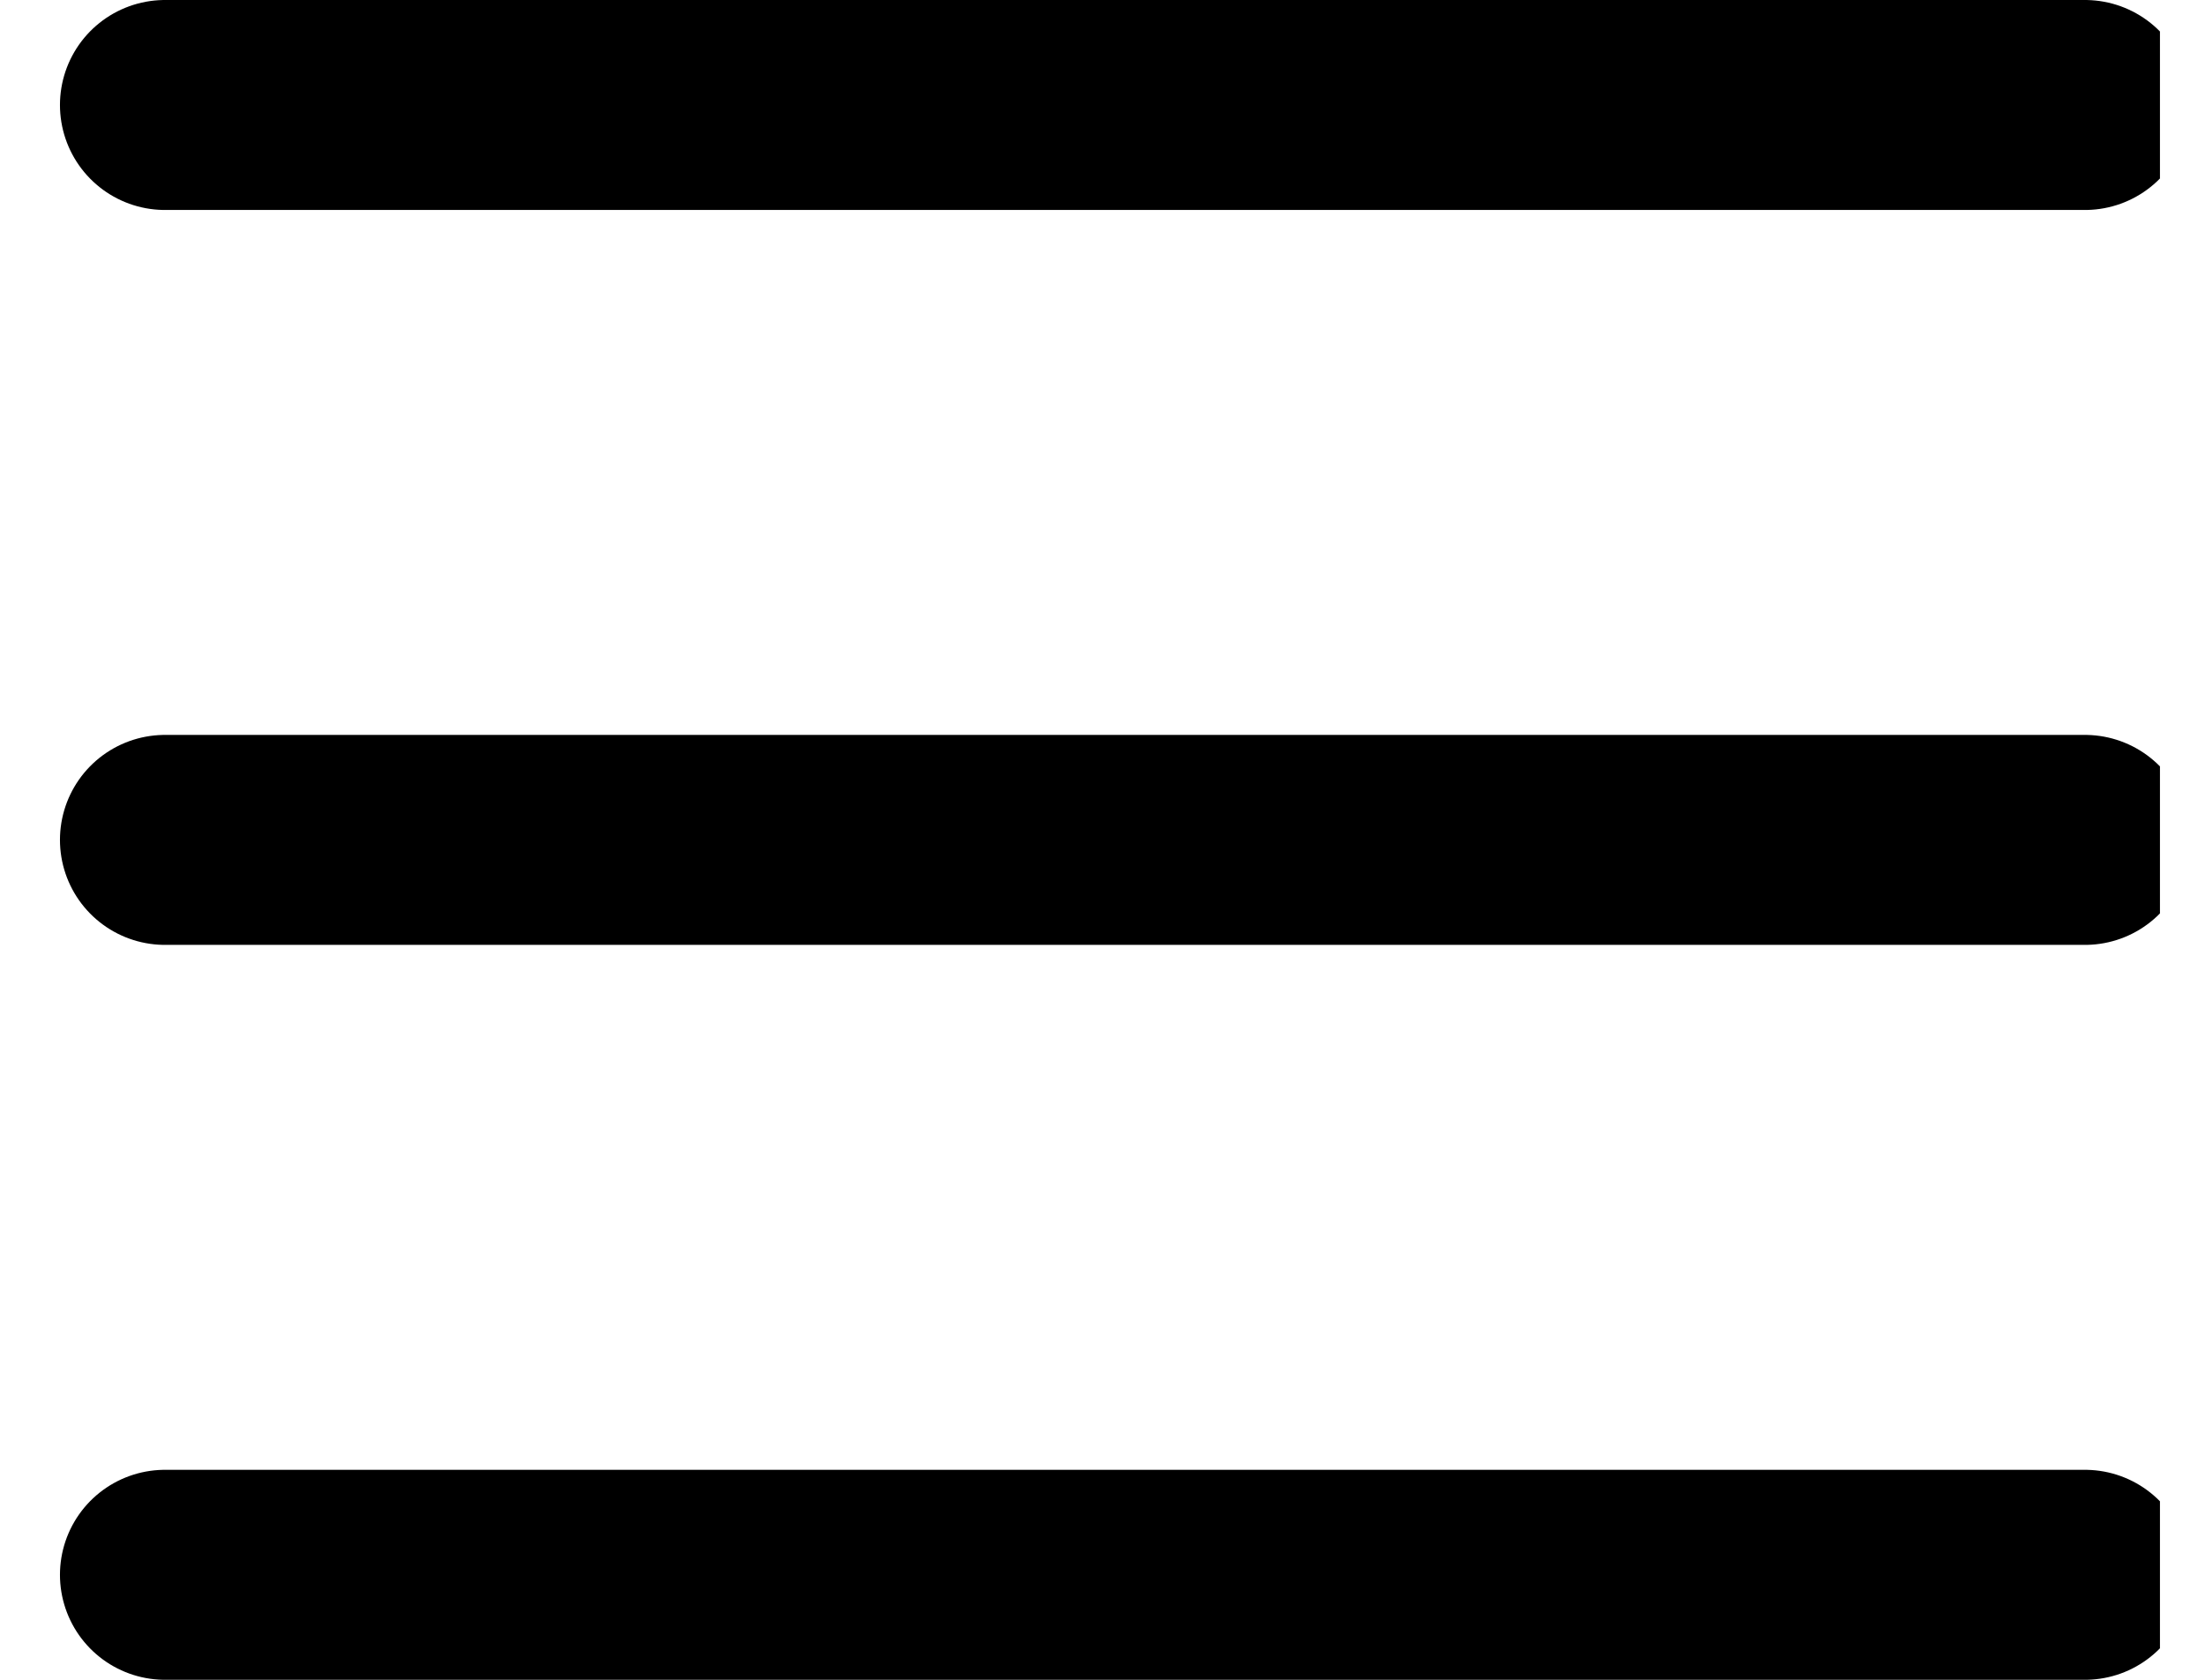
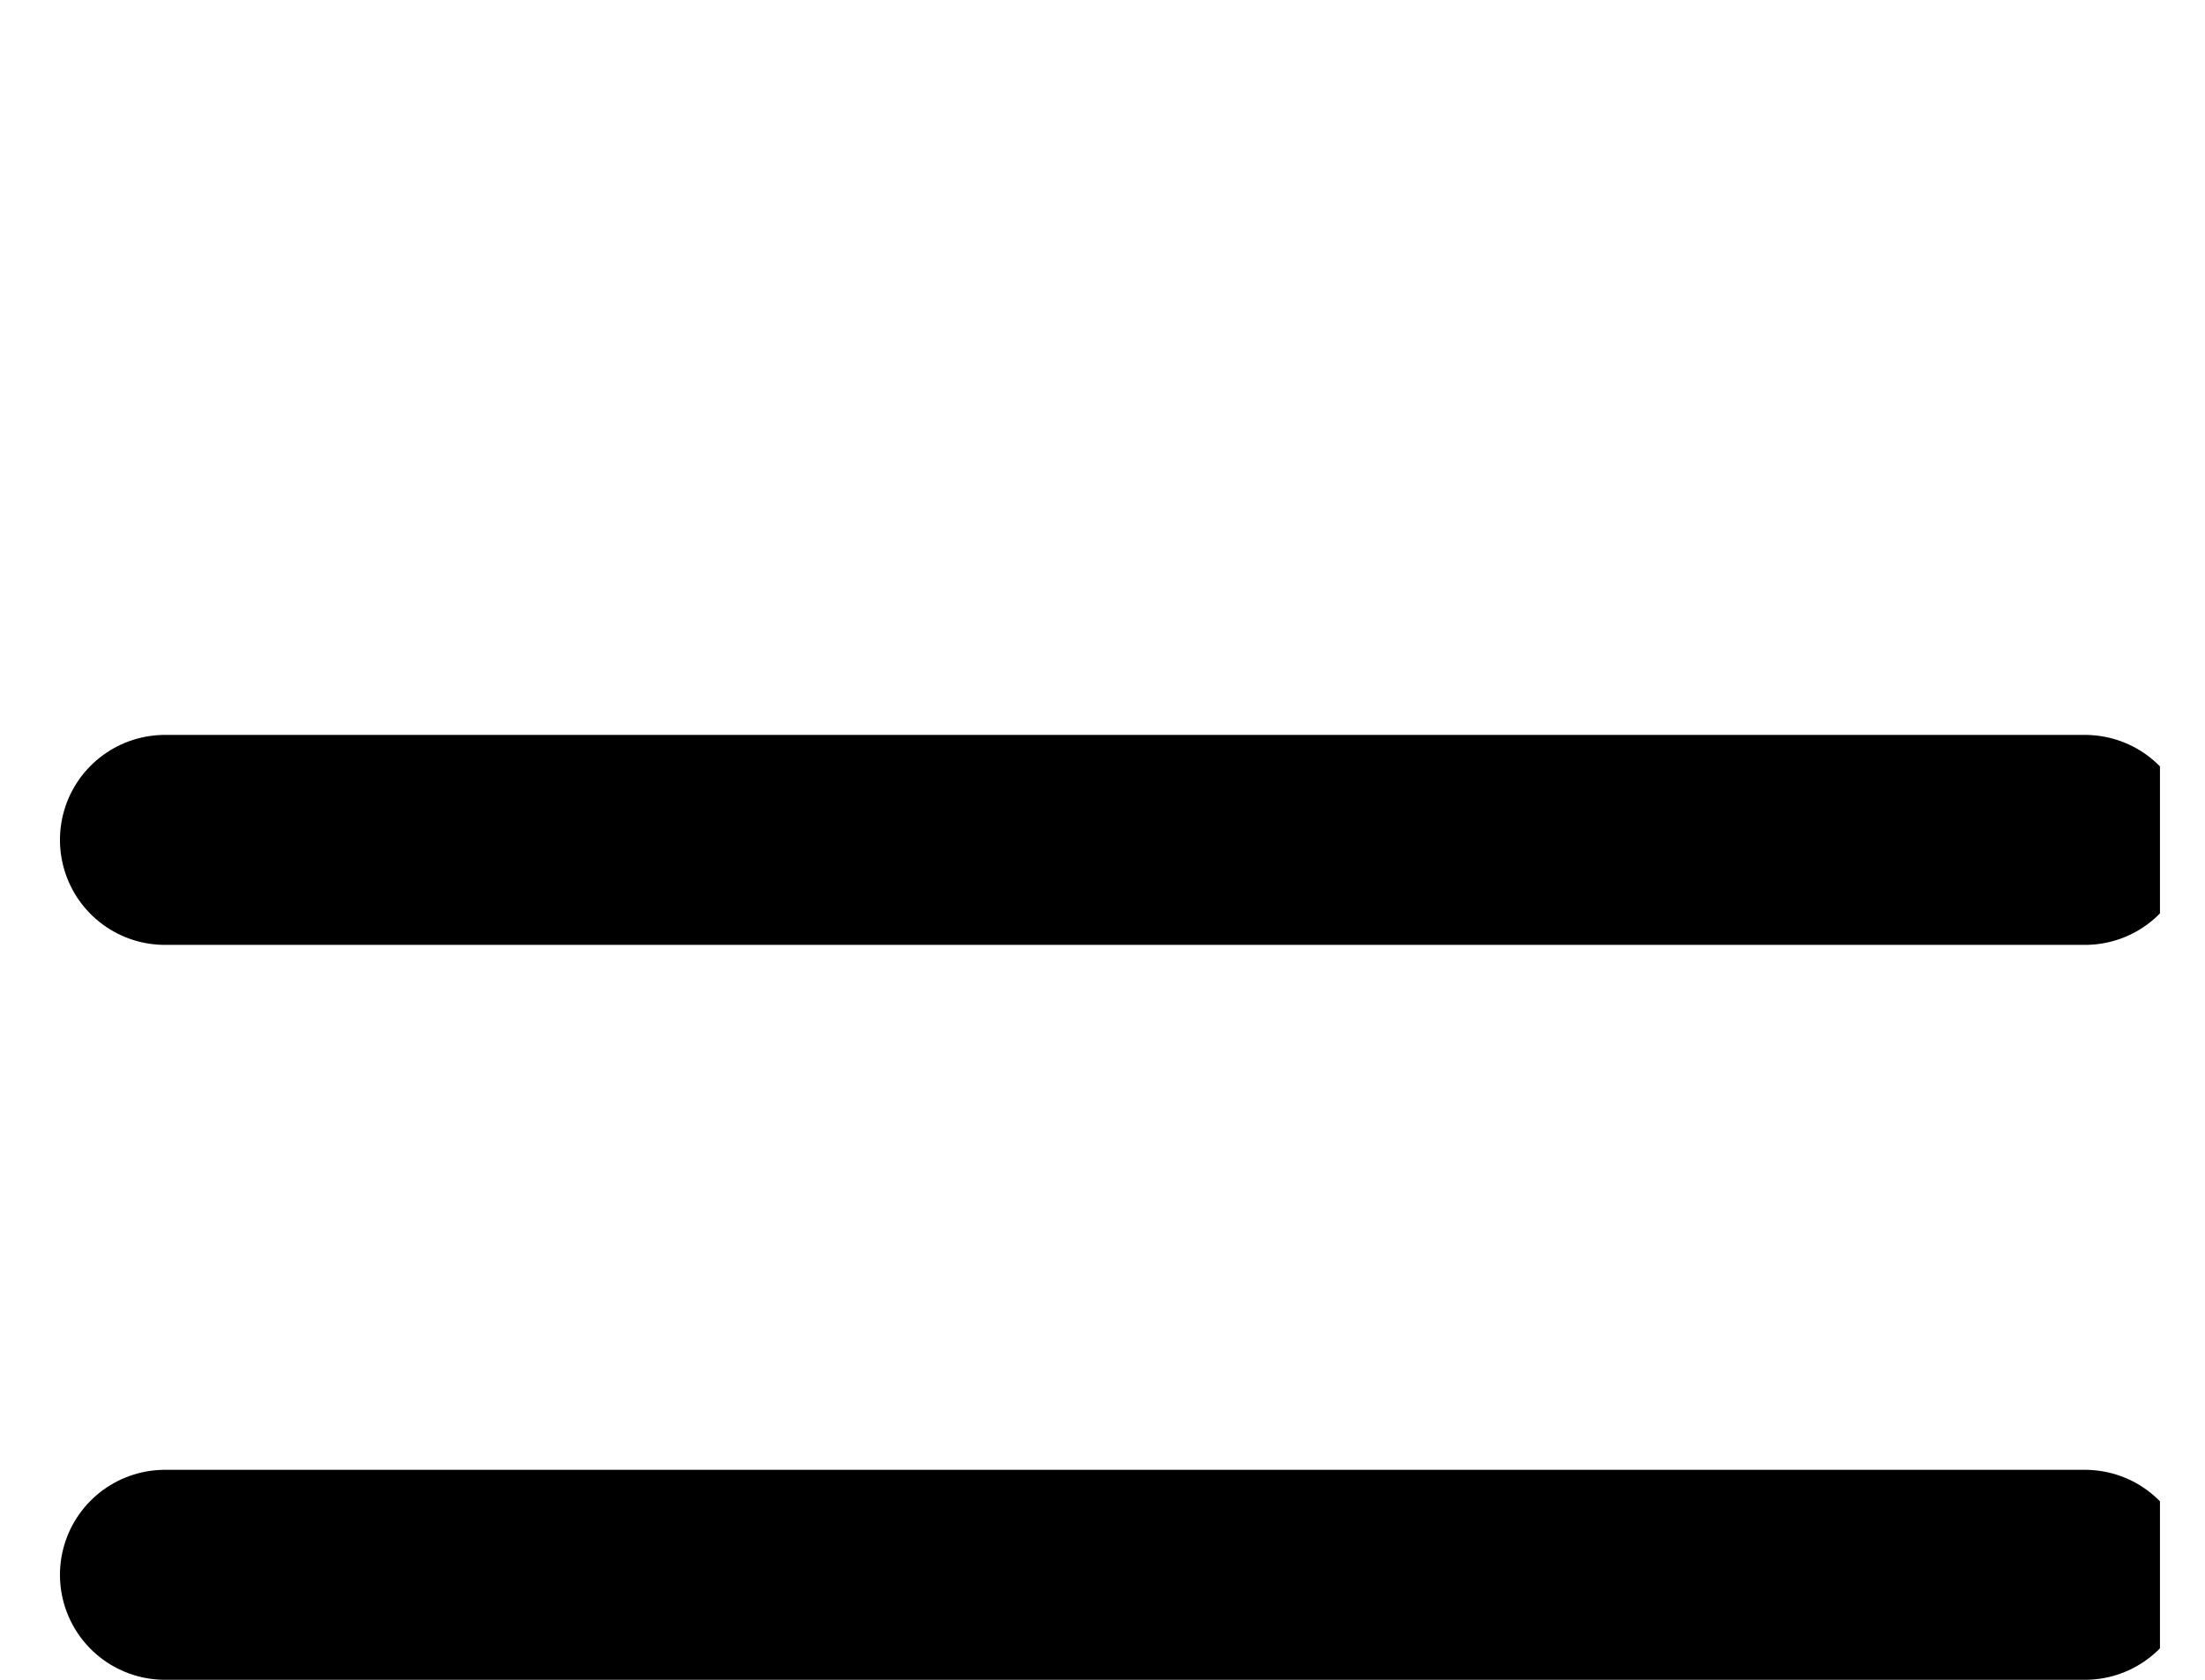
<svg xmlns="http://www.w3.org/2000/svg" width="21" height="16" viewBox="0 0 21 16" fill="none">
  <g clip-path="url(#clip0_31_379)">
-     <path d="M1.571 1H19.857" stroke="black" stroke-width="2" stroke-linecap="round" stroke-linejoin="round" />
    <path d="M1.571 8H19.857" stroke="black" stroke-width="2" stroke-linecap="round" stroke-linejoin="round" />
    <path d="M1.571 15H19.857" stroke="black" stroke-width="2" stroke-linecap="round" stroke-linejoin="round" />
  </g>
  <defs>
    <clipPath id="clip0_31_379">
      <rect width="20.571" height="16" fill="white" />
    </clipPath>
  </defs>
</svg>